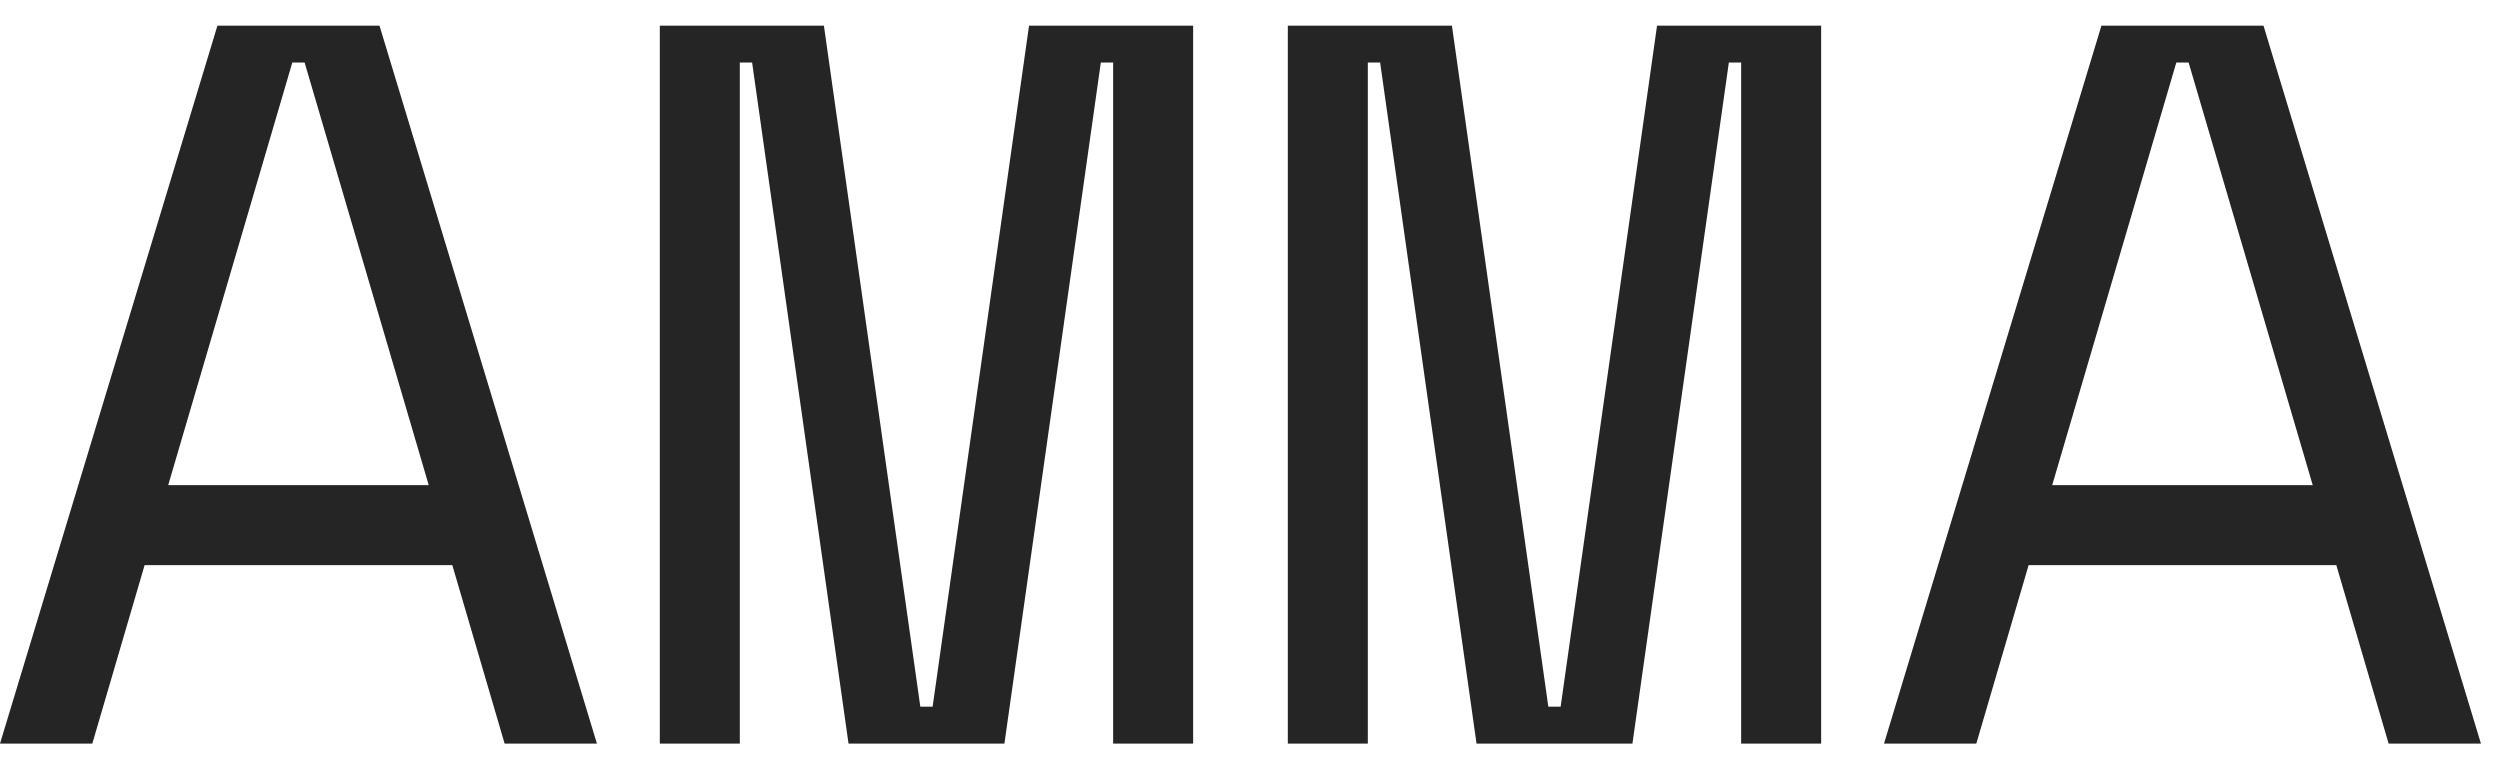
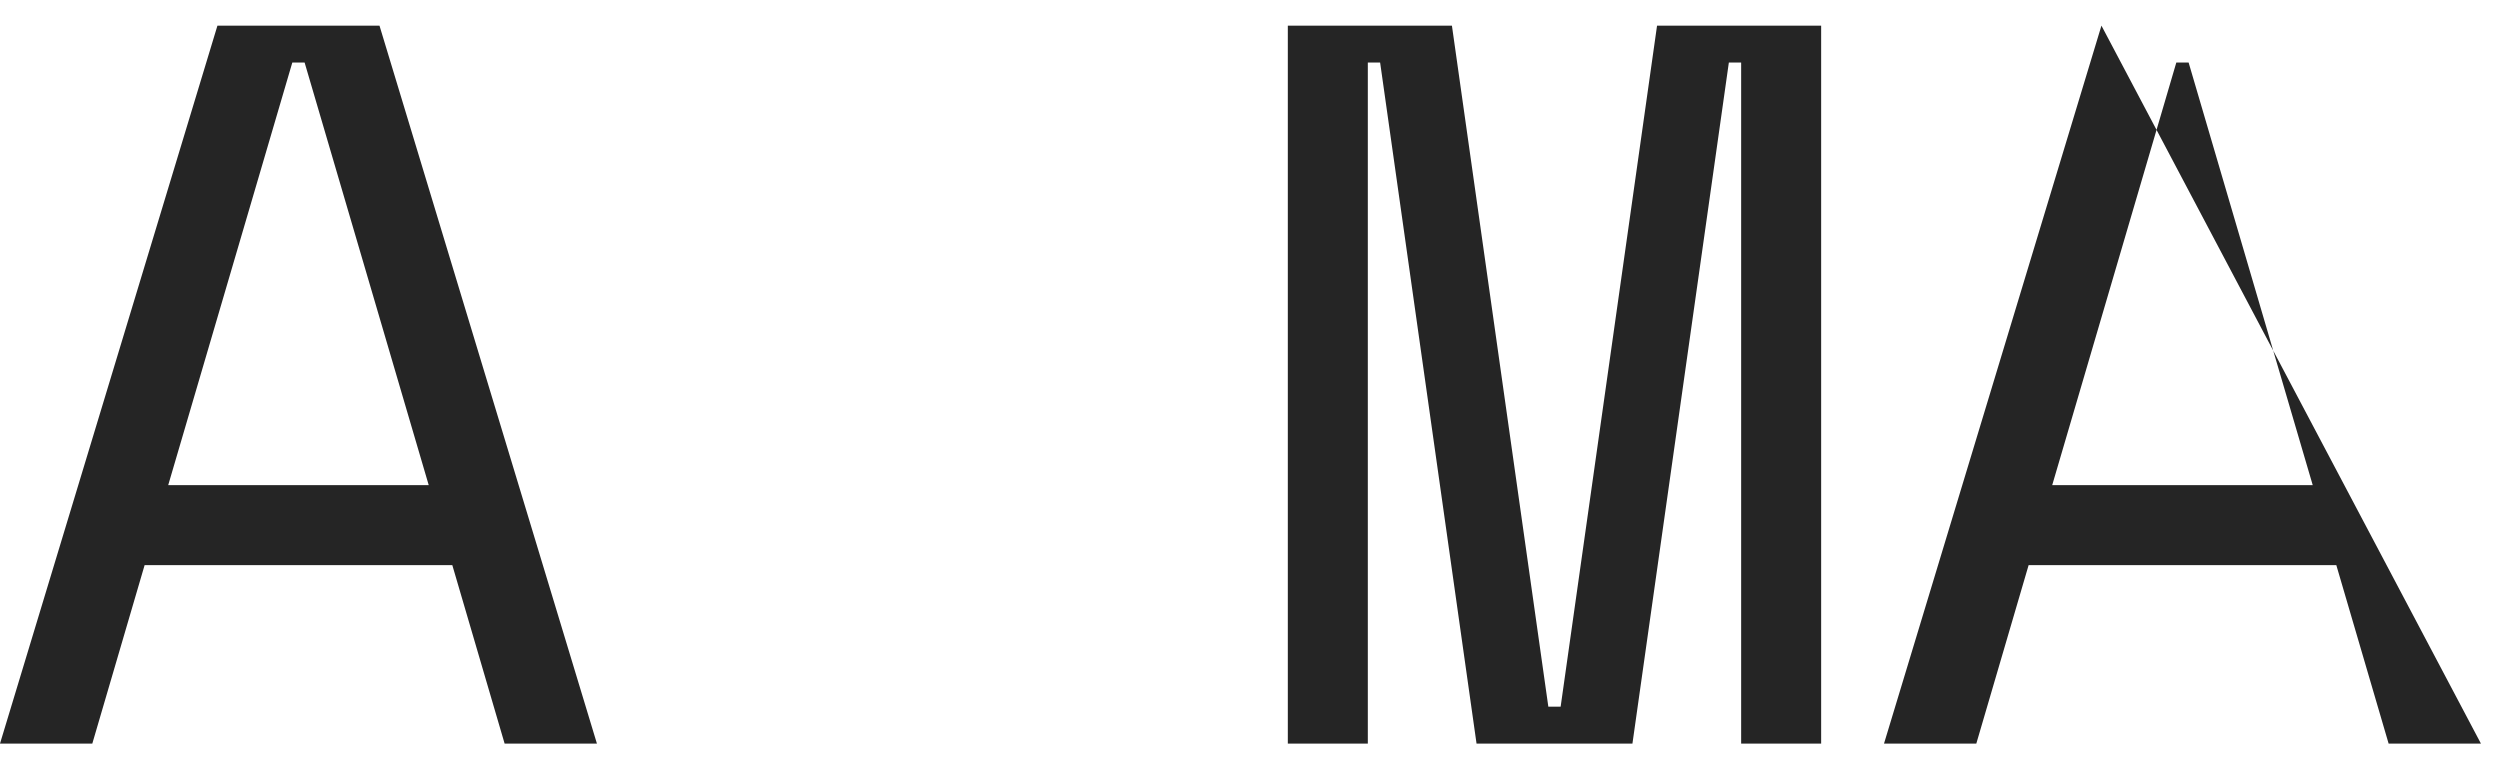
<svg xmlns="http://www.w3.org/2000/svg" width="78" height="24" viewBox="0 0 78 24" fill="none">
-   <path d="M72.893 17.632H63.293L61.661 23.2H58.781L65.565 0.8H70.621L77.405 23.2H74.525L72.893 17.632ZM67.901 1.952L64.029 15.136H72.157L68.285 1.952H67.901Z" fill="#252525" />
+   <path d="M72.893 17.632H63.293L61.661 23.2H58.781L65.565 0.8L77.405 23.2H74.525L72.893 17.632ZM67.901 1.952L64.029 15.136H72.157L68.285 1.952H67.901Z" fill="#252525" />
  <path d="M40.18 0.8H45.3L48.308 22.048H48.692L51.7 0.8H56.82V23.2H54.324V1.952H53.94L50.932 23.2H46.068L43.06 1.952H42.676V23.2H40.18V0.8Z" fill="#252525" />
-   <path d="M20.586 0.8H25.706L28.714 22.048H29.098L32.106 0.8H37.226V23.2H34.73V1.952H34.346L31.338 23.2H26.474L23.466 1.952H23.082V23.2H20.586V0.8Z" fill="#252525" />
  <path d="M14.112 17.632H4.512L2.88 23.2H0L6.784 0.8H11.84L18.624 23.2H15.744L14.112 17.632ZM9.12 1.952L5.248 15.136H13.376L9.504 1.952H9.12Z" fill="#252525" />
</svg>